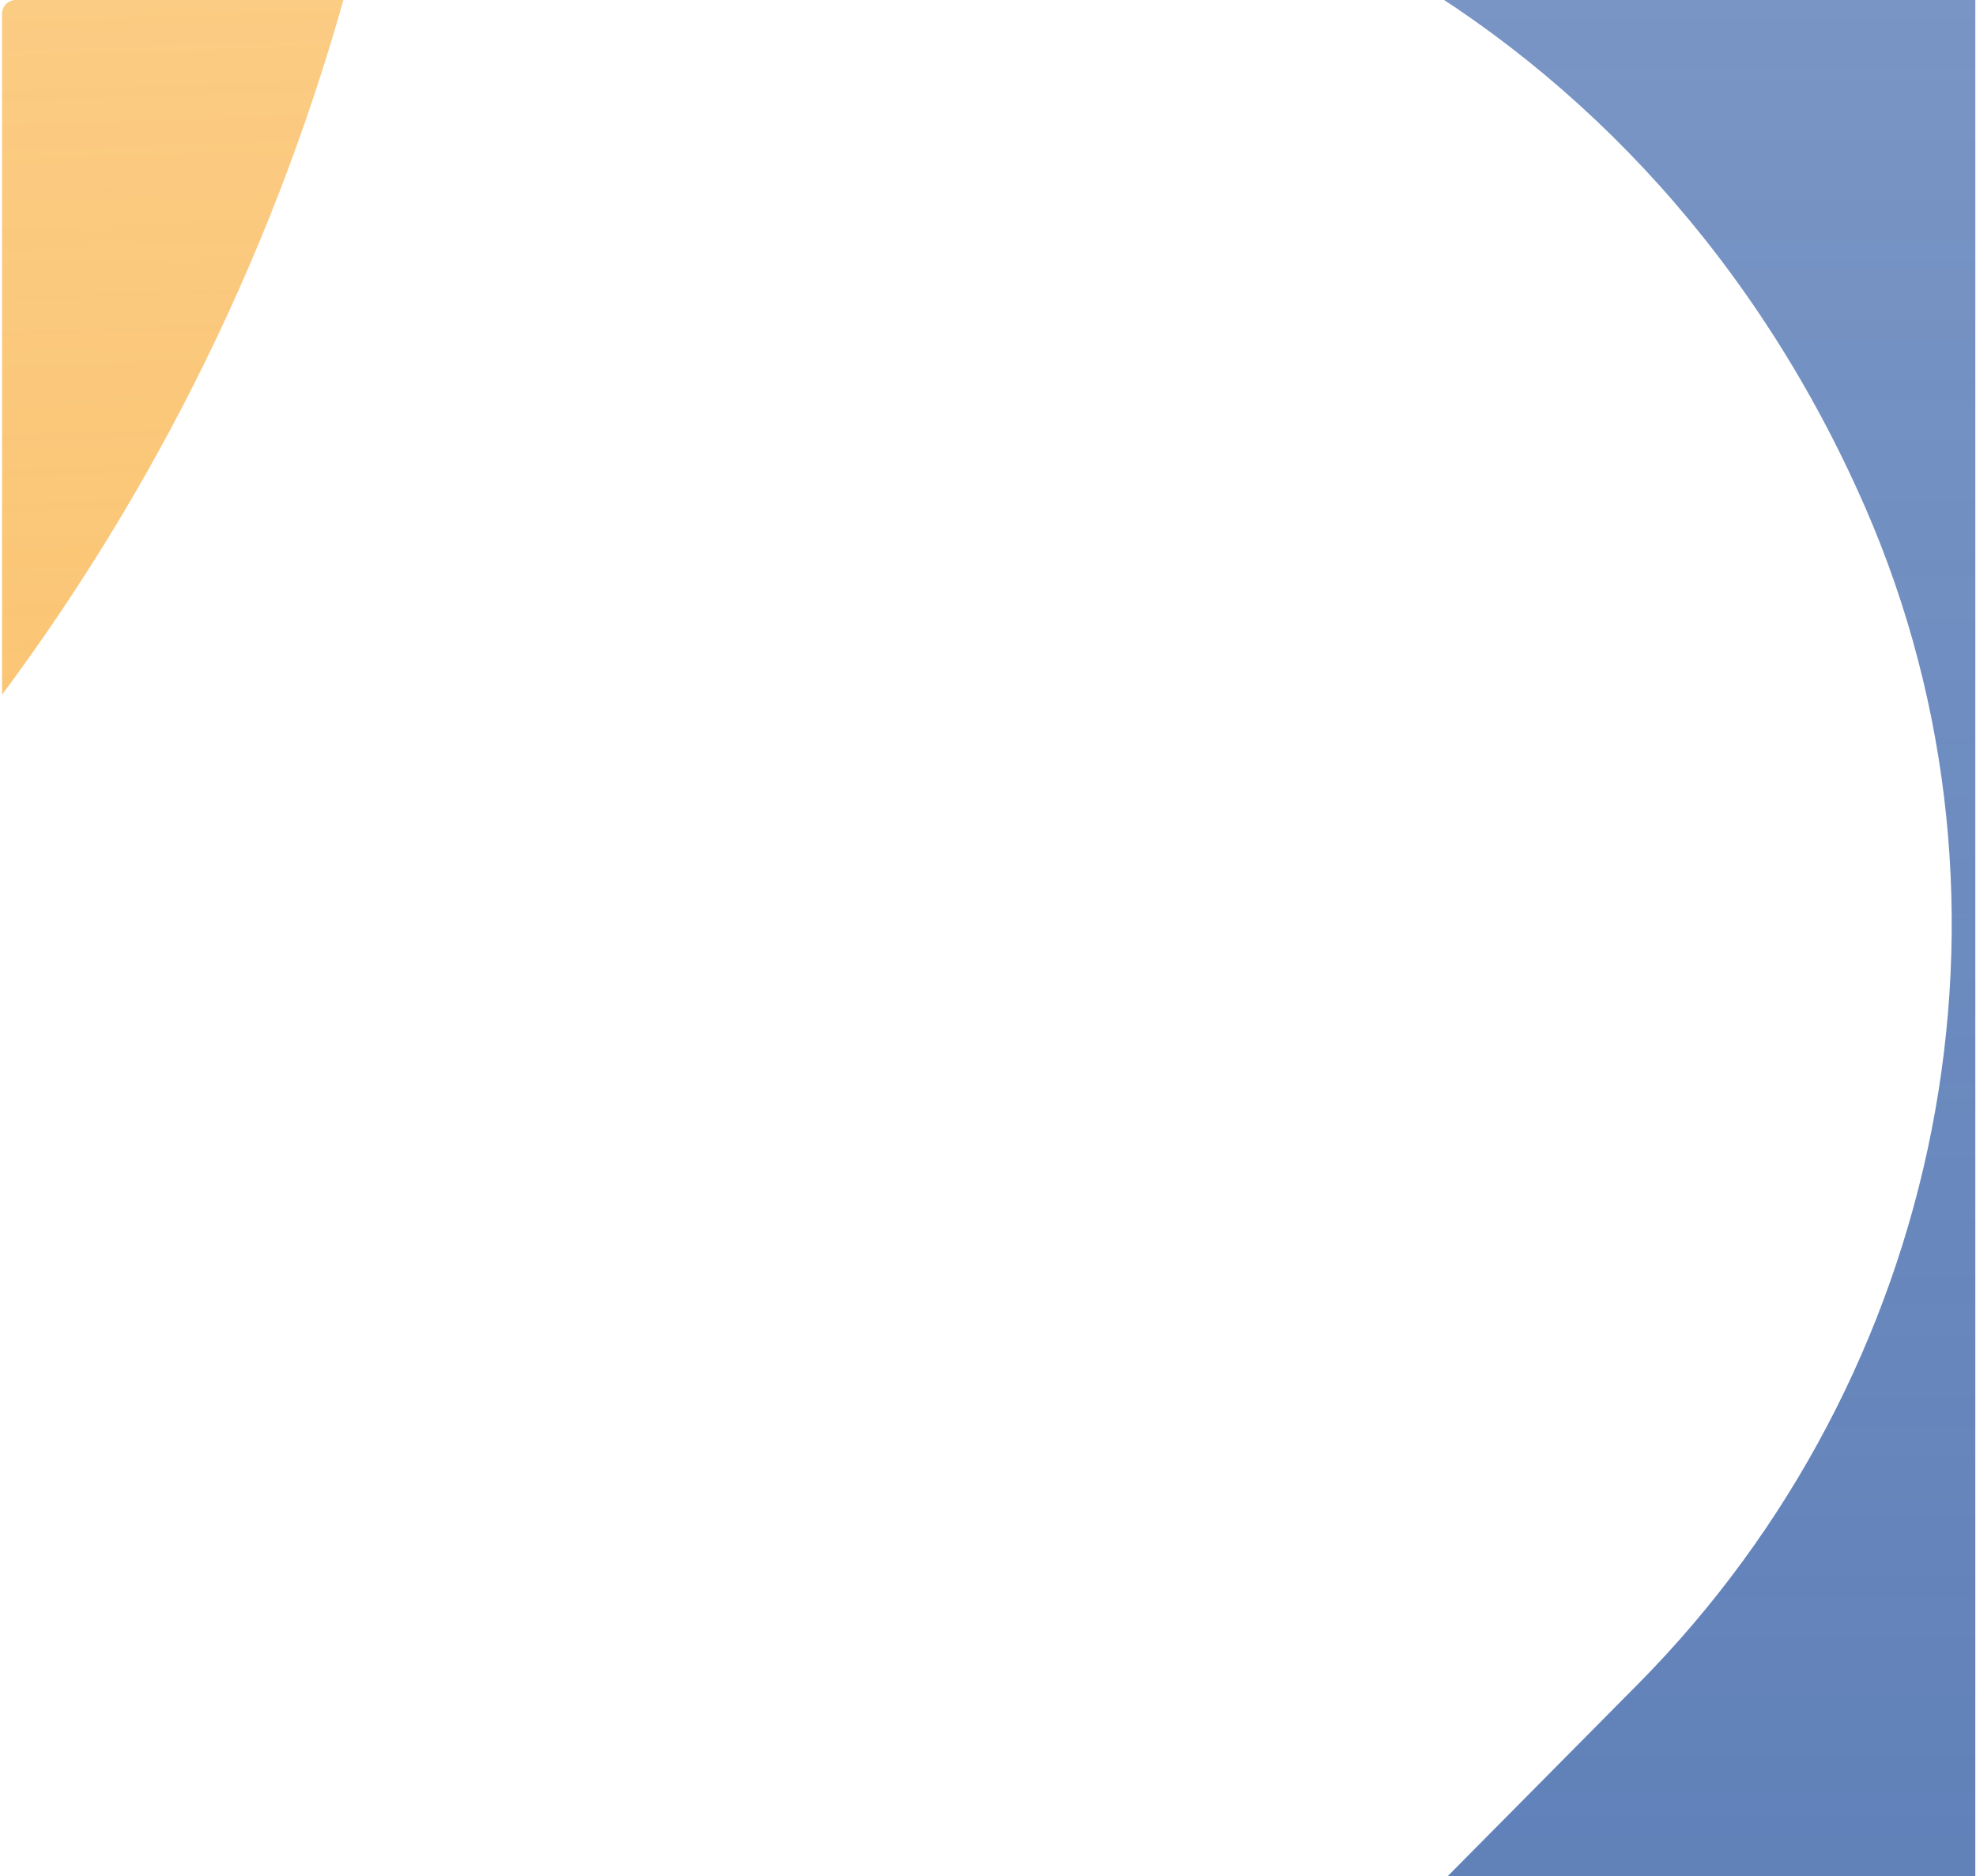
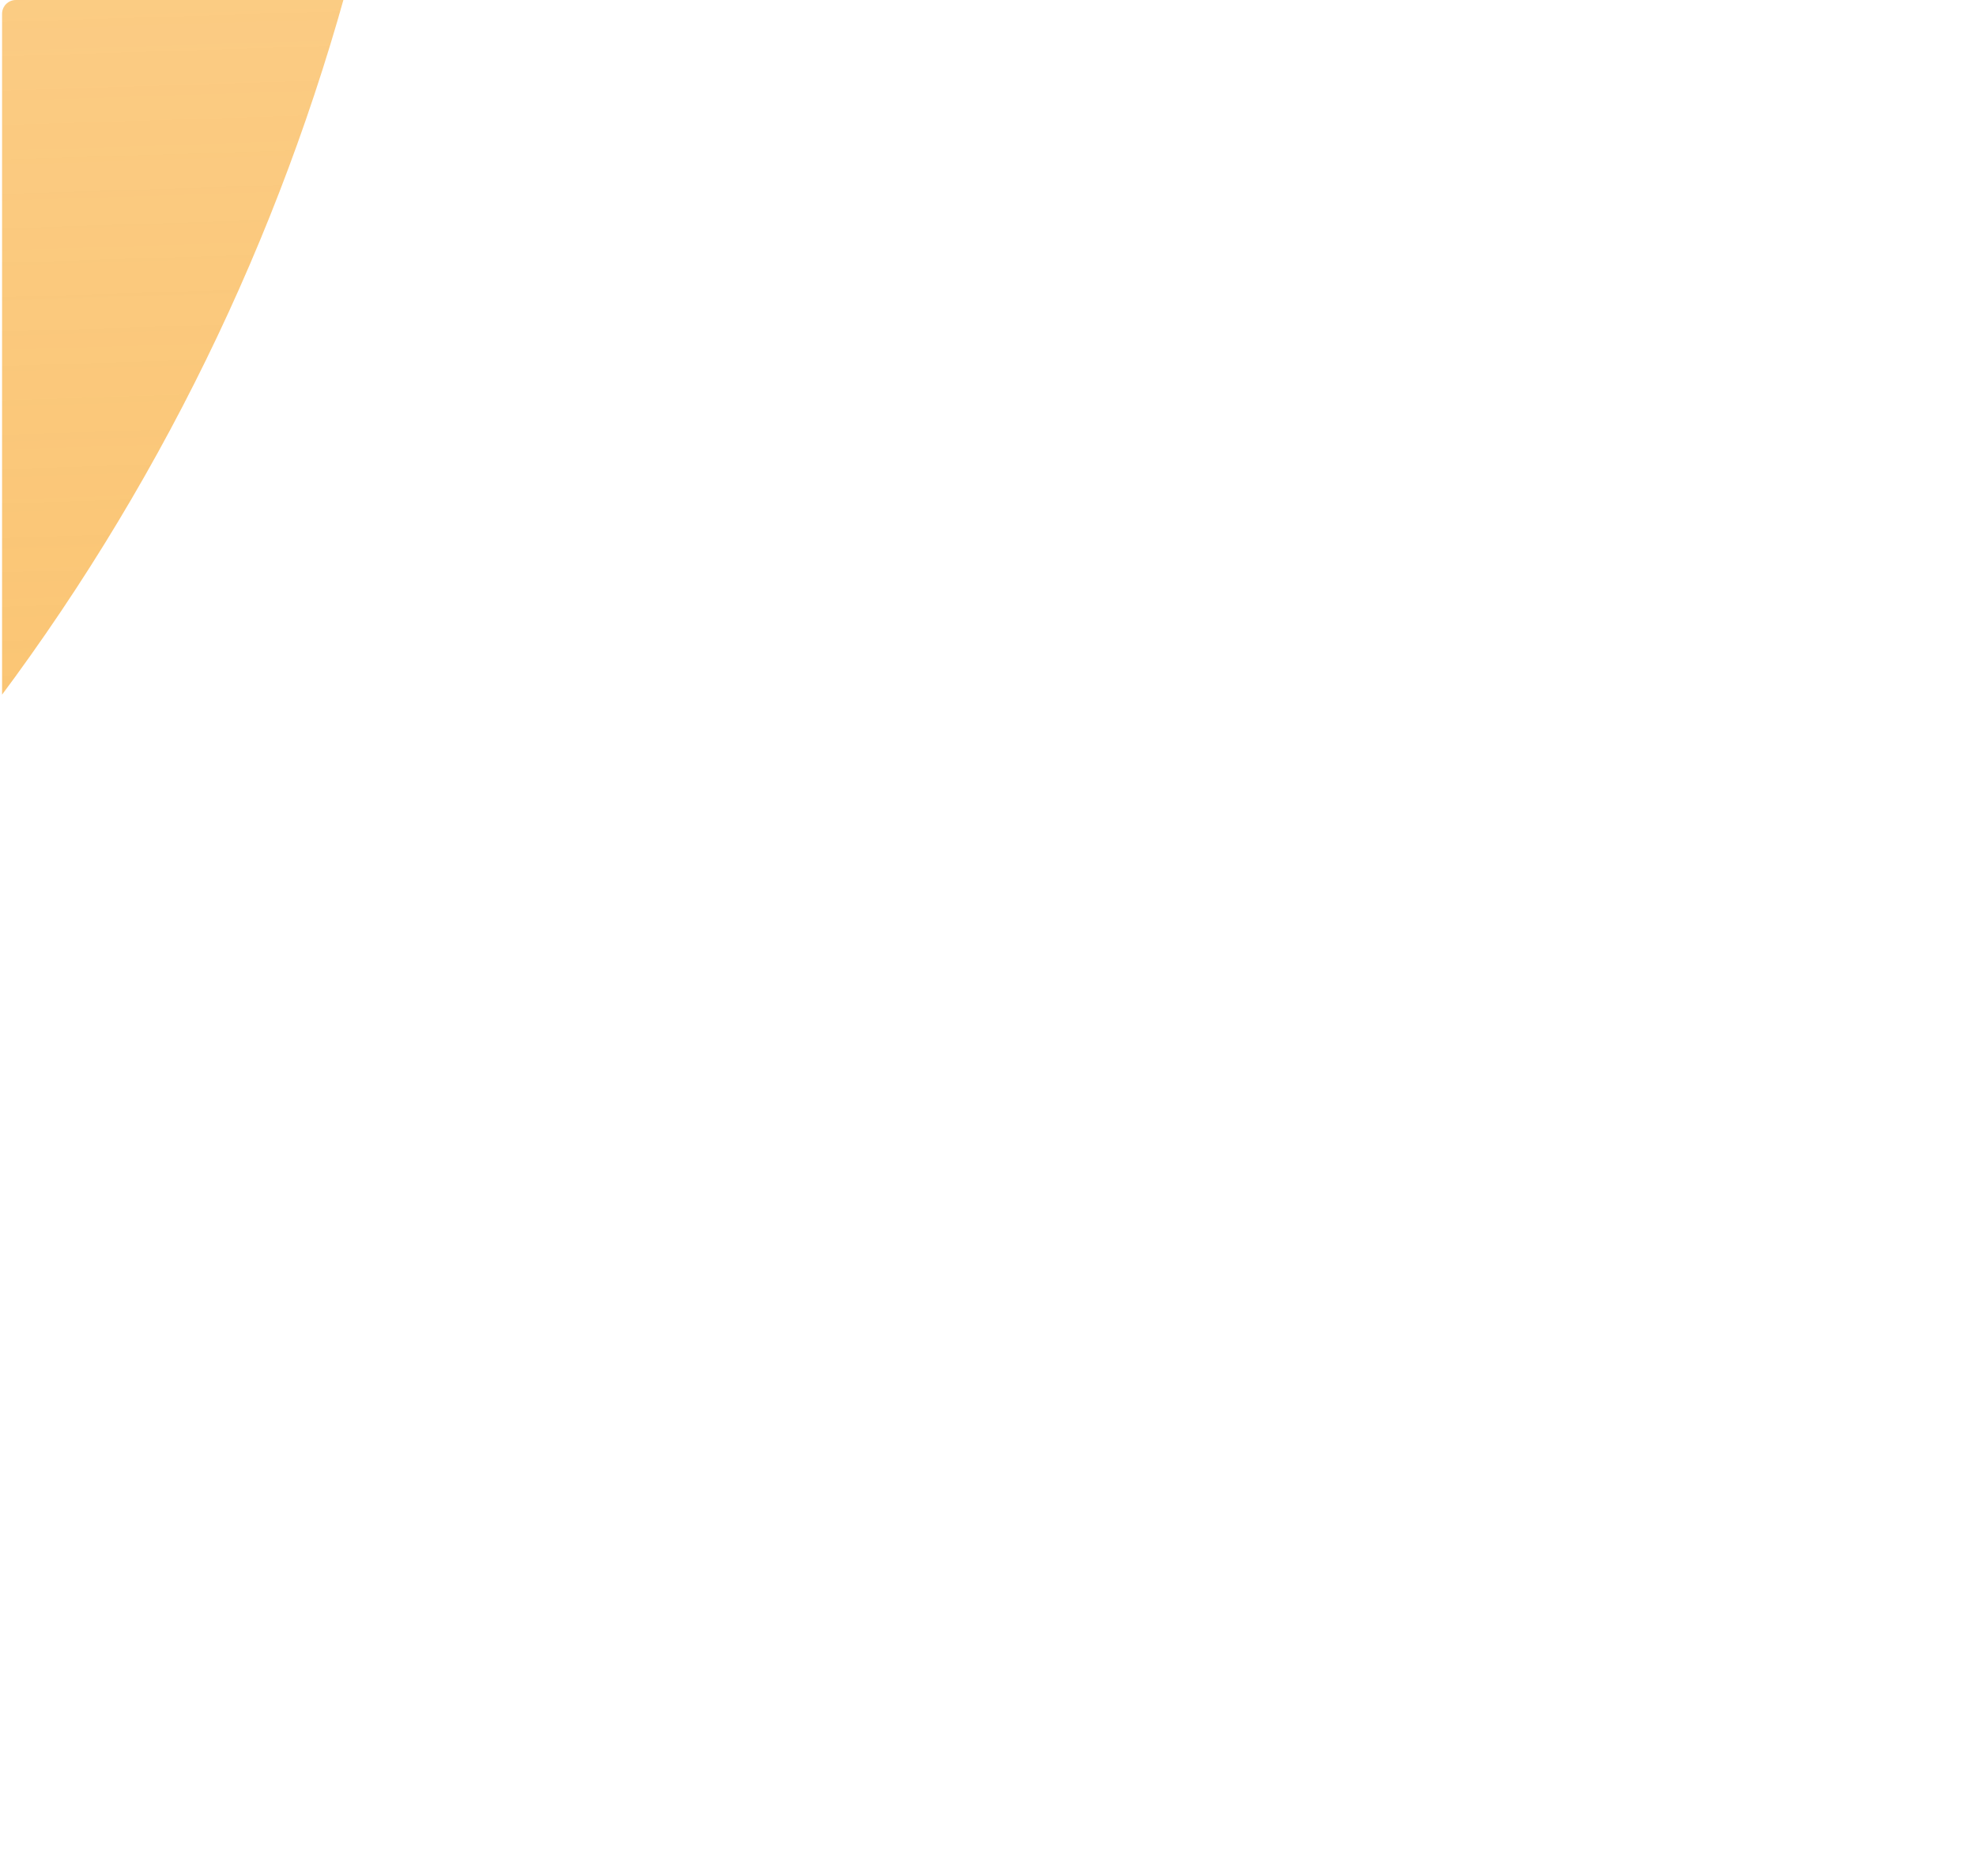
<svg xmlns="http://www.w3.org/2000/svg" width="716" height="680" viewBox="0 0 716 680" fill="none">
  <g clip-path="url(#clip0_311_10934)">
-     <path d="M-57.169 1799.7L851.12 882.747C1150.63 580.382 1150.63 88.433 851.12 -213.931C752.722 -313.213 632.113 -382.303 500.205 -416.518V-14.1C574.973 28.104 637.188 95.376 675.826 183.804C739.024 328.705 704.369 498.455 593.473 610.409L-103.339 1313.87L-800.205 610.409C-911.1 498.455 -945.81 328.705 -882.449 183.804C-843.755 95.376 -781.65 28.159 -706.828 -14.1V-416.518C-838.789 -382.303 -959.399 -313.213 -1057.74 -213.931C-1357.25 88.433 -1357.25 580.382 -1057.74 882.747L-149.509 1799.7C-124.077 1825.43 -82.655 1825.43 -57.169 1799.7Z" fill="url(#paint0_linear_311_10934)" />
    <path d="M-979.046 -1678.7L-70.757 -761.747C228.749 -459.382 228.749 32.566 -70.757 334.931C-169.156 434.213 -289.766 503.303 -421.673 537.517V135.099C-346.906 92.896 -284.691 25.624 -246.052 -62.804C-182.854 -207.706 -217.509 -377.455 -328.405 -489.409L-1025.22 -1192.87L-1722.08 -489.409C-1832.98 -377.455 -1867.69 -207.706 -1804.33 -62.804C-1765.63 25.624 -1703.53 92.841 -1628.7 135.099V537.517C-1760.67 503.303 -1881.28 434.213 -1979.62 334.931C-2279.13 32.566 -2279.13 -459.382 -1979.62 -761.747L-1071.39 -1678.7C-1045.95 -1704.43 -1004.53 -1704.43 -979.046 -1678.7Z" fill="url(#paint1_linear_311_10934)" />
  </g>
  <defs>
    <linearGradient id="paint0_linear_311_10934" x1="-1205.39" y1="-3714.08" x2="-1205.39" y2="1819" gradientUnits="userSpaceOnUse">
      <stop stop-color="#3367B1" stop-opacity="0" />
      <stop offset="1" stop-color="#385EA4" />
    </linearGradient>
    <linearGradient id="paint1_linear_311_10934" x1="-1125.98" y1="-2032.29" x2="-1025.11" y2="1143.9" gradientUnits="userSpaceOnUse">
      <stop stop-color="#F9B041" stop-opacity="0" />
      <stop offset="1" stop-color="#F9B041" />
    </linearGradient>
    <clipPath id="clip0_311_10934">
      <path d="M0.75 5C0.75 2.239 2.989 0 5.75 0H715.75V680H5.75C2.989 680 0.75 677.761 0.75 675V5Z" fill="white" />
    </clipPath>
  </defs>
</svg>